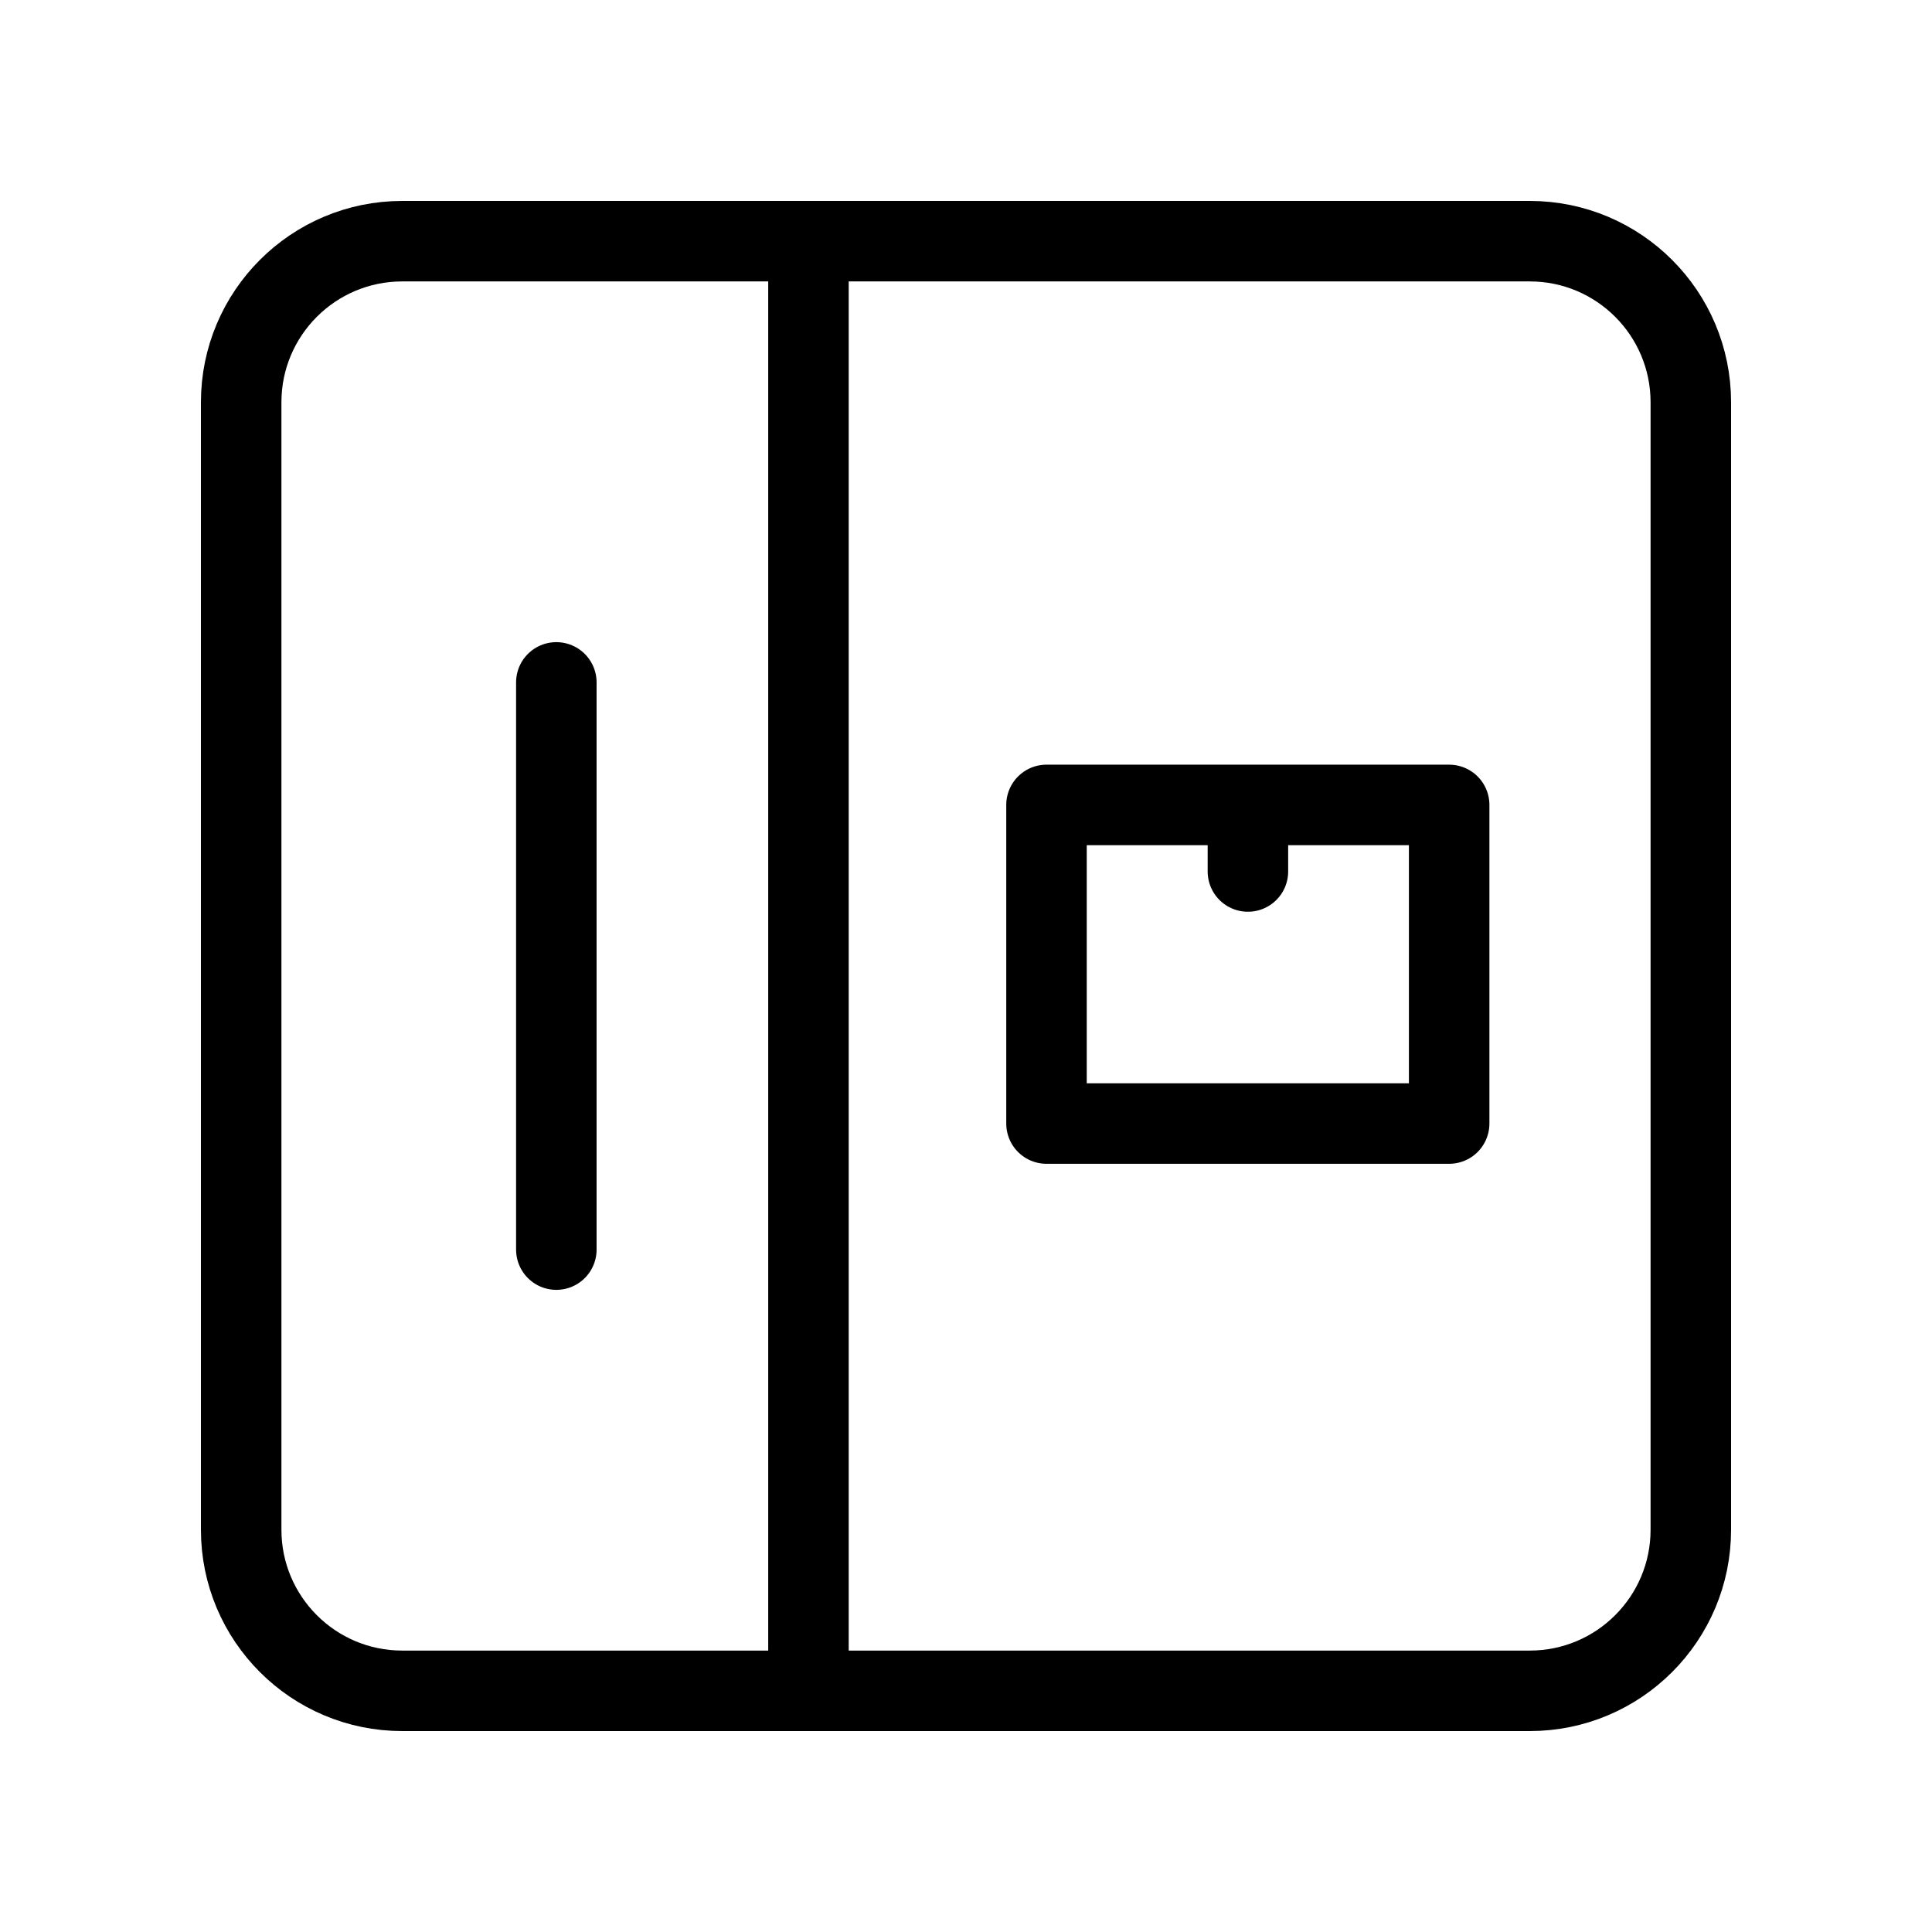
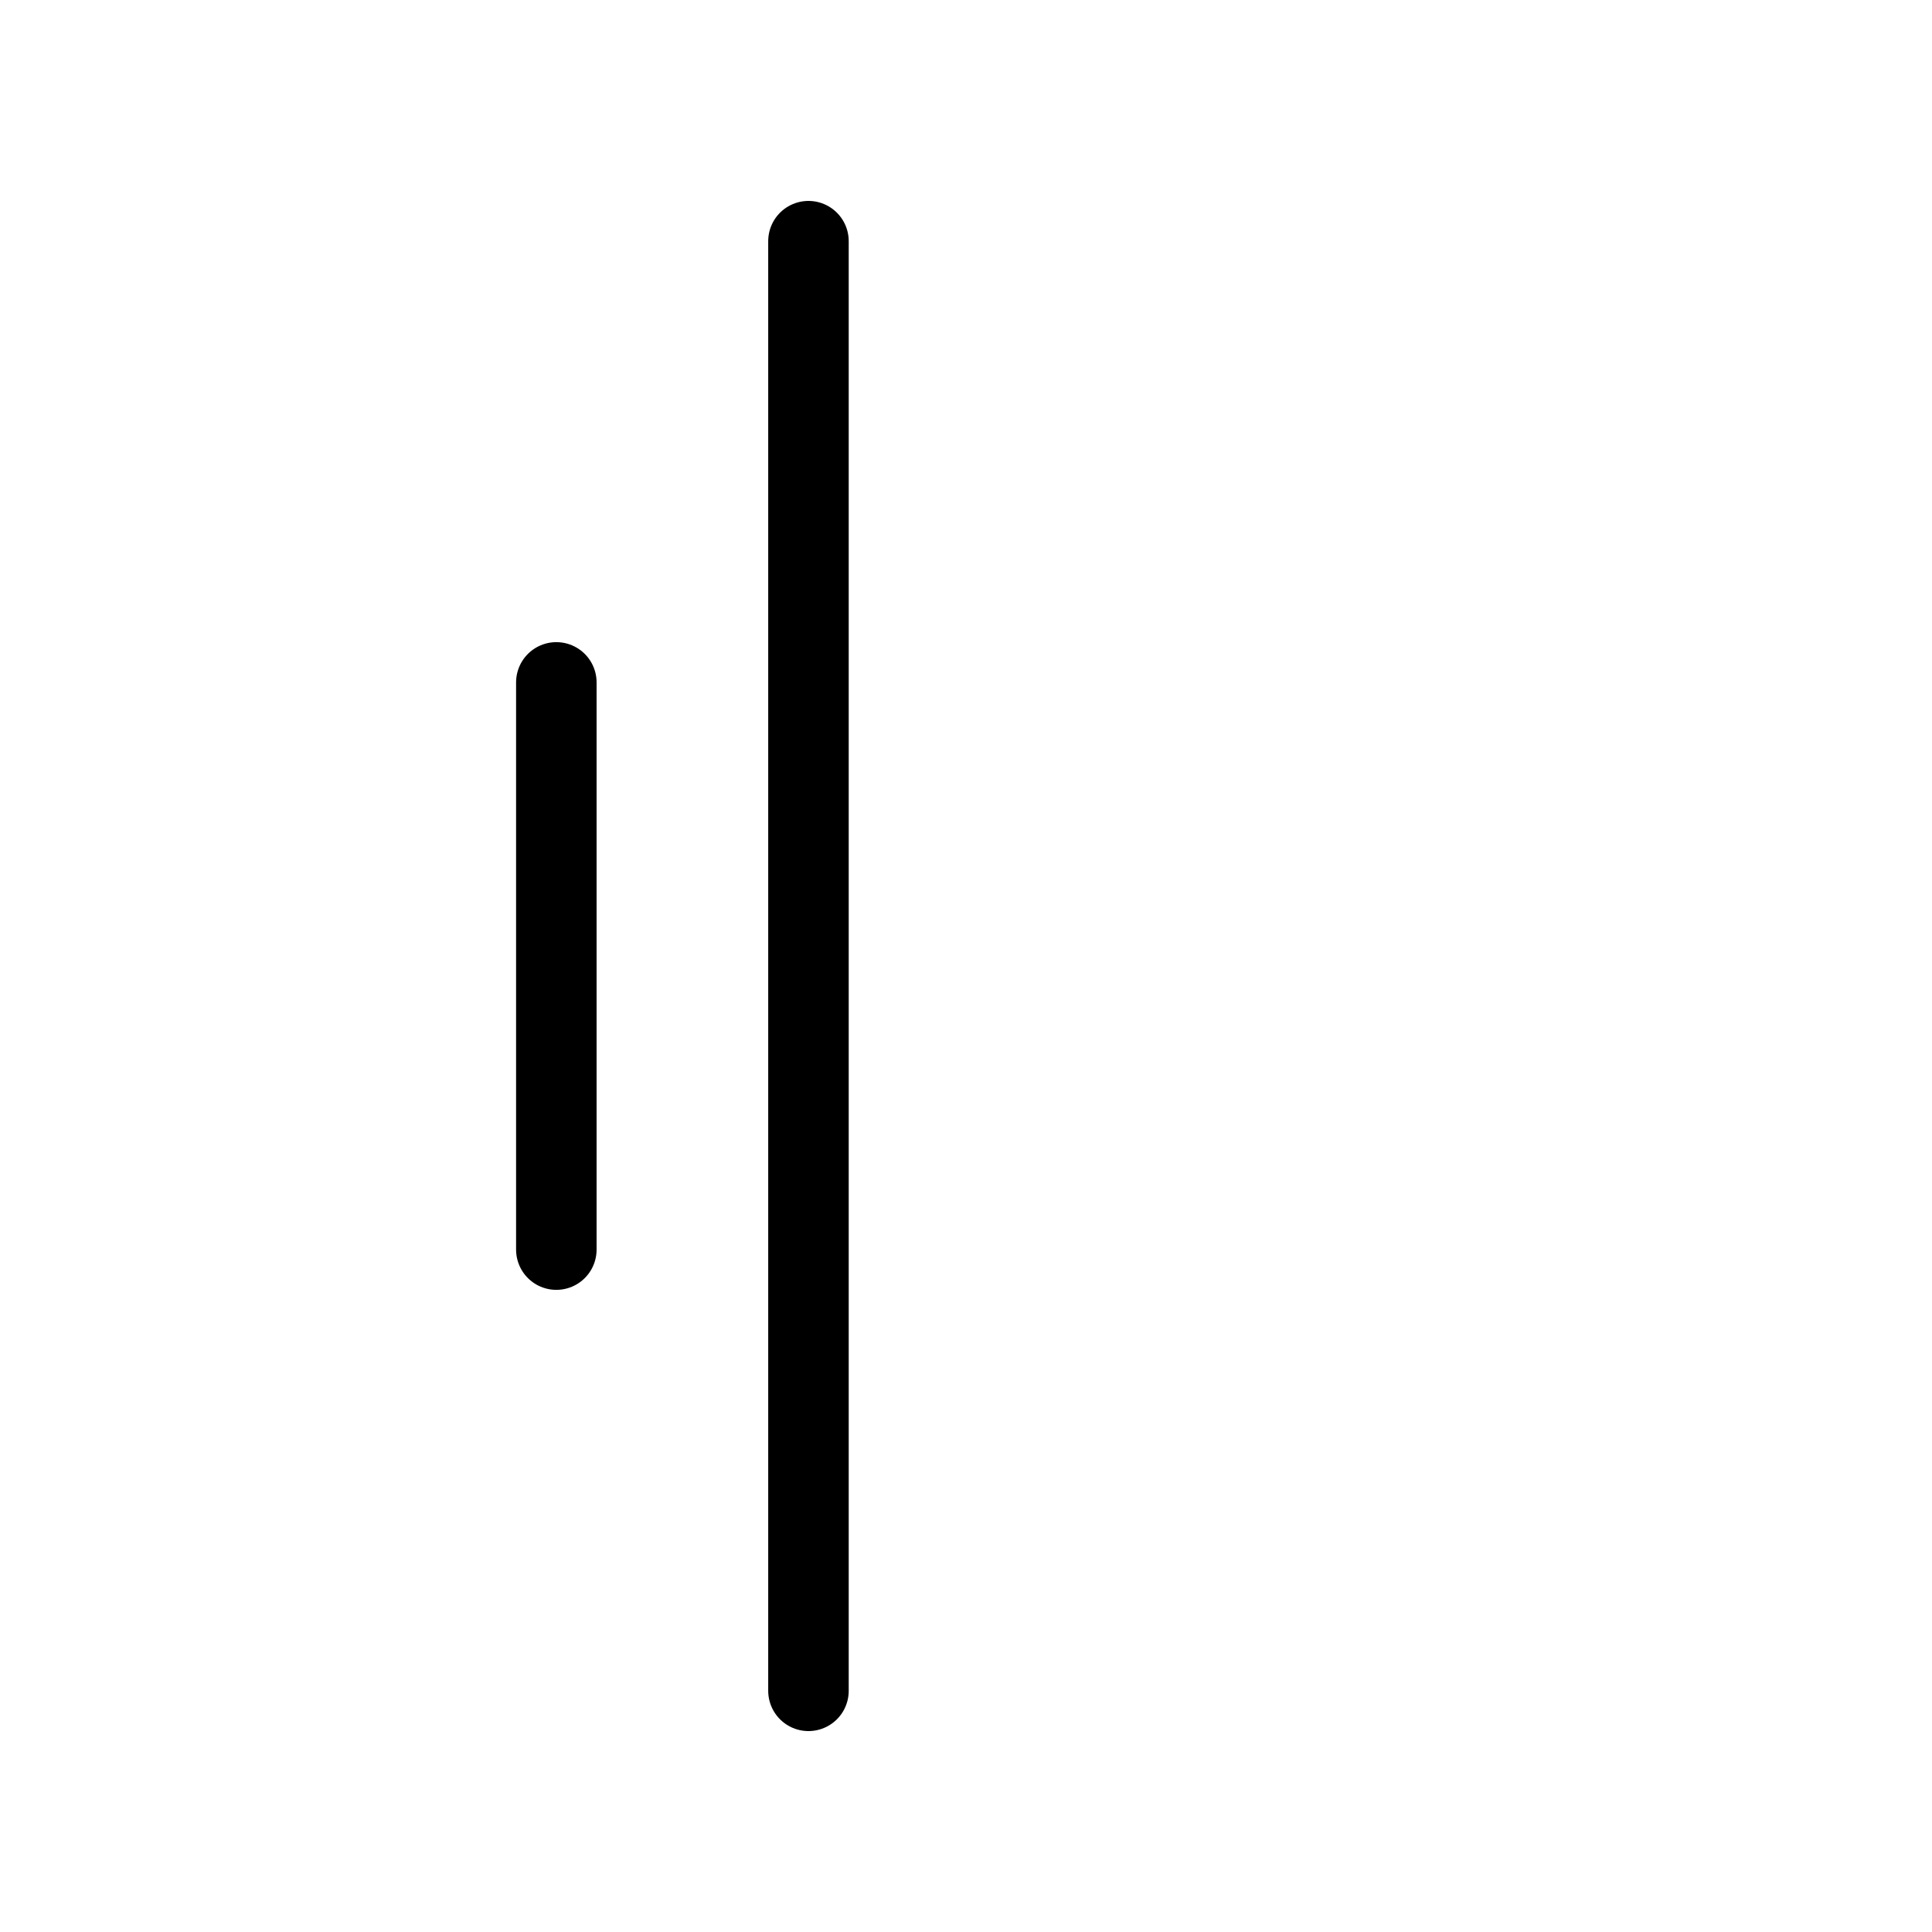
<svg xmlns="http://www.w3.org/2000/svg" width="24" height="24" viewBox="0 0 24 24" fill="none">
  <path d="M10.043 2.996V21.004" stroke="currentColor" stroke-width="1" stroke-linecap="round" stroke-linejoin="round" />
  <path d="M6.911 8.477V15.523" stroke="currentColor" stroke-width="1" stroke-linecap="round" stroke-linejoin="round" />
-   <rect x="13" y="9.999" width="5.002" height="3.958" stroke="currentColor" stroke-width="1" stroke-linecap="round" stroke-linejoin="round" />
-   <path d="M15.502 10.826V10.043" stroke="currentColor" stroke-width="1" stroke-linecap="round" stroke-linejoin="round" />
-   <path fill-rule="evenodd" clip-rule="evenodd" d="M19.003 21.004H4.997C3.892 21.004 2.996 20.108 2.996 19.003V4.997C2.996 3.892 3.892 2.996 4.997 2.996H19.003C20.108 2.996 21.004 3.892 21.004 4.997V19.003C21.004 20.108 20.108 21.004 19.003 21.004Z" stroke="currentColor" stroke-width="1" stroke-linecap="round" stroke-linejoin="round" />
</svg>